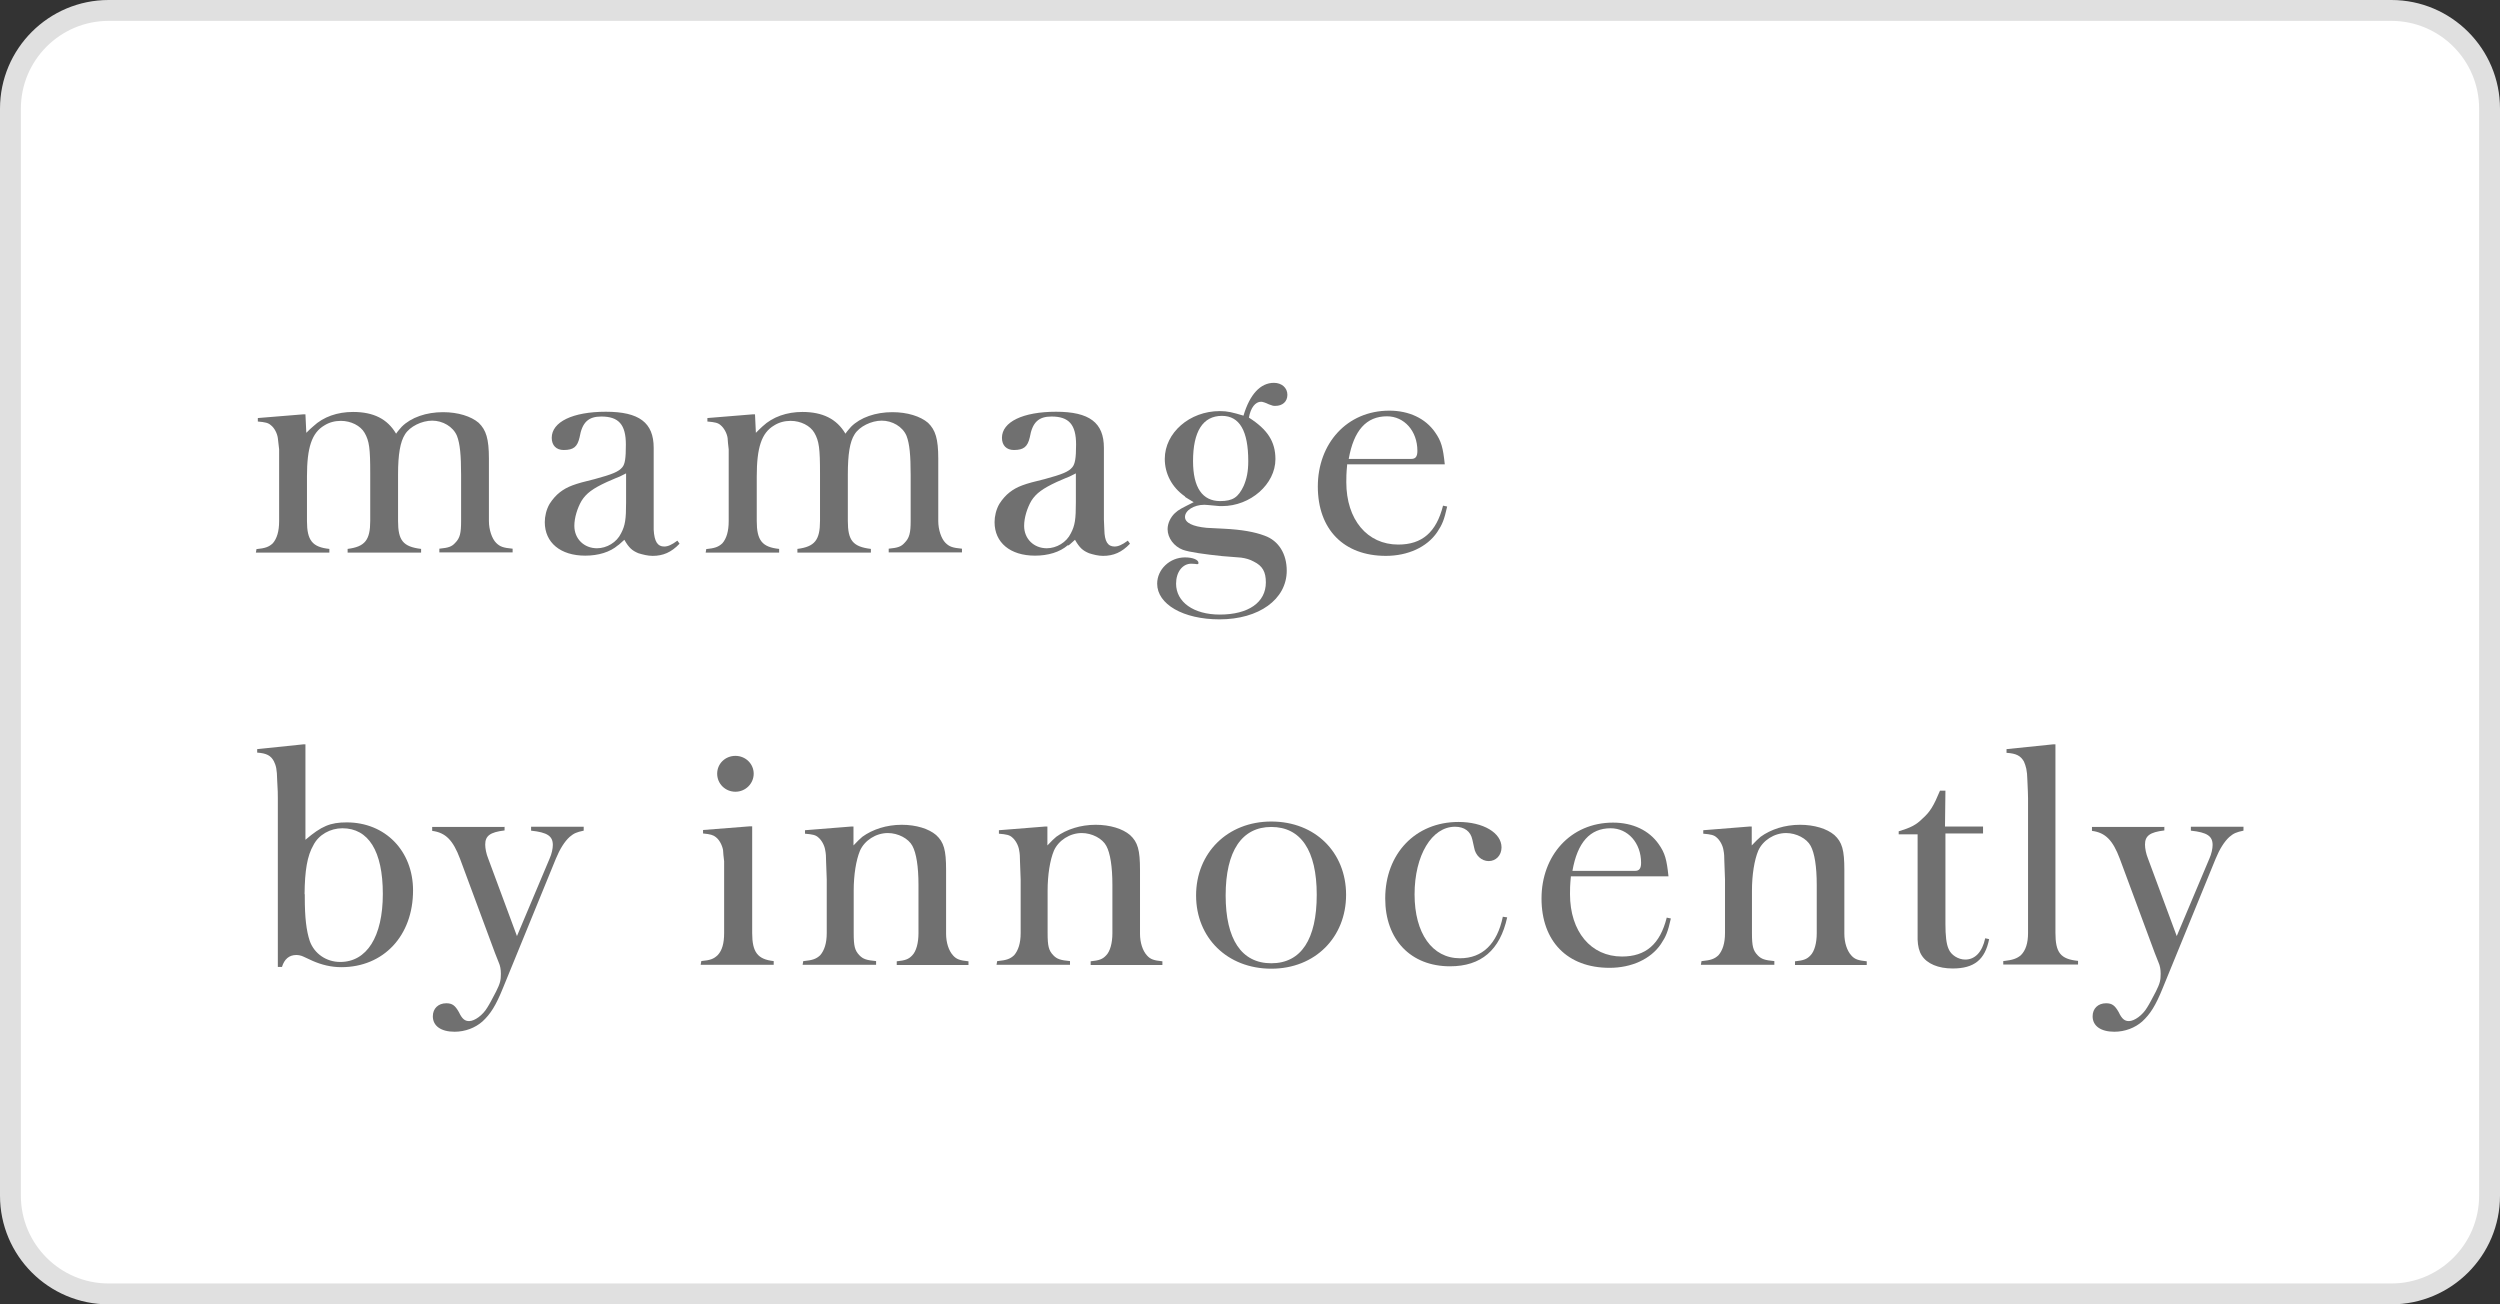
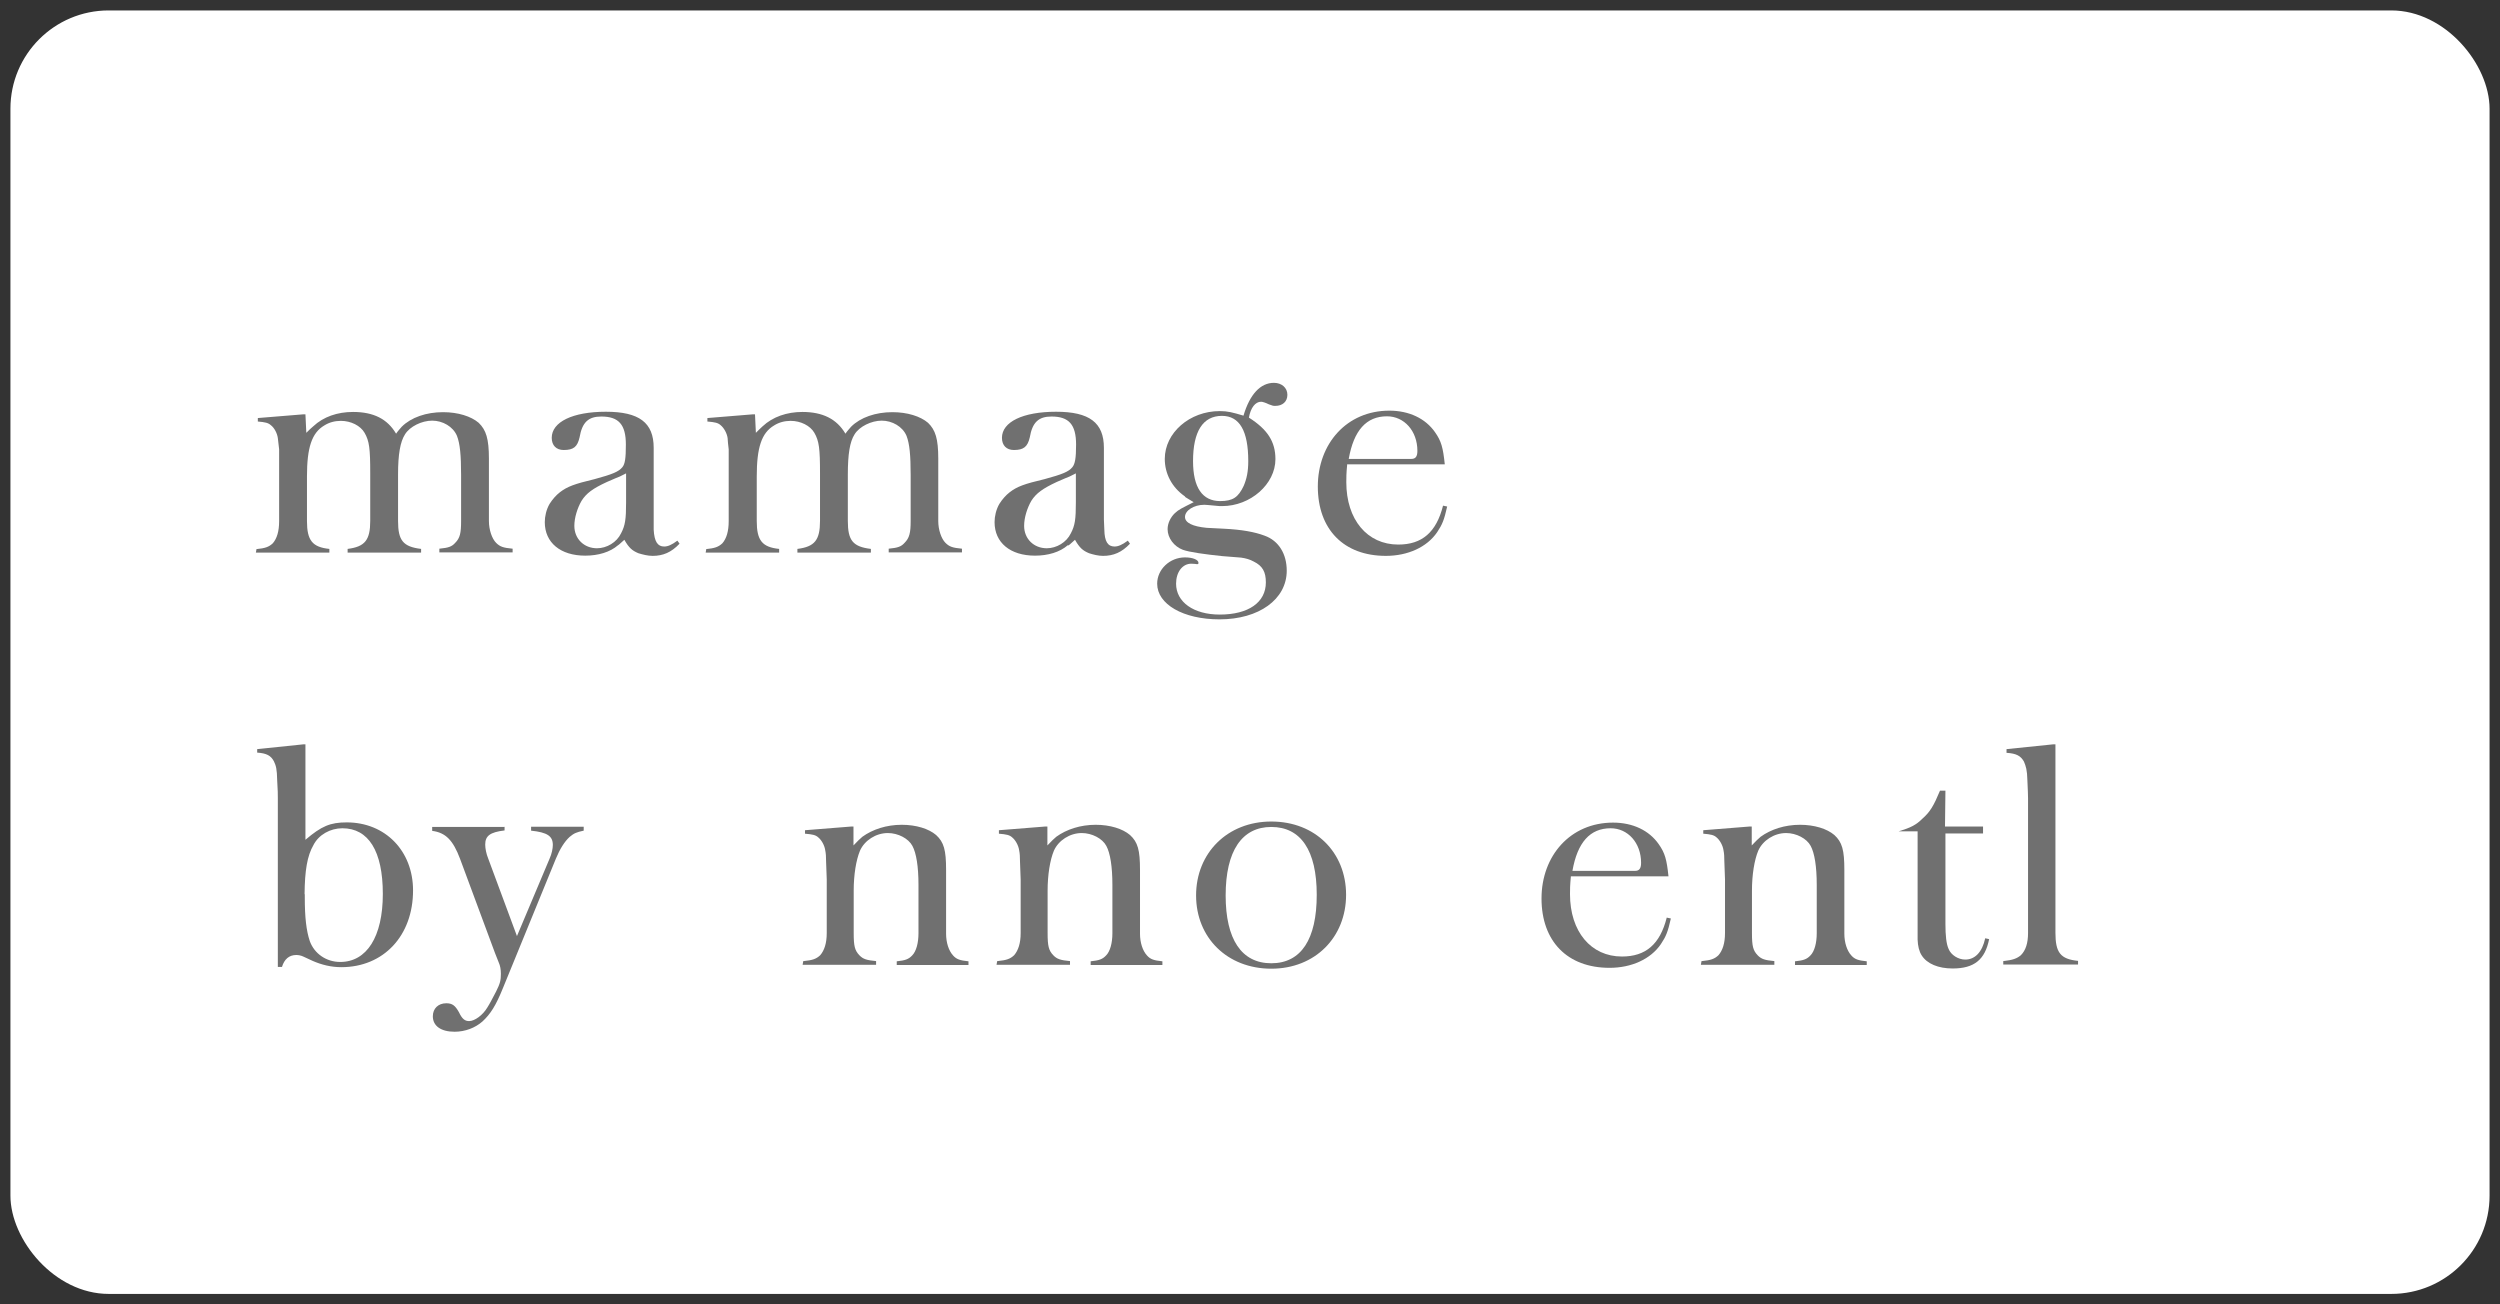
<svg xmlns="http://www.w3.org/2000/svg" id="_レイヤー_2" viewBox="0 0 115 60">
  <rect x="0" y="0" width="115" height="60" fill="#333333" stroke="none" />
  <defs>
    <style>.cls-1{fill:#fff;}.cls-2{fill:#e0e0e0;}.cls-3{fill:#707070;}</style>
  </defs>
  <g id="_レイヤー_1-2">
    <g>
      <rect class="cls-1" x=".48" y=".48" width="114.04" height="59.04" rx="4.52" ry="4.52" />
-       <path class="cls-2" d="M110,.96c2.23,0,4.04,1.81,4.04,4.04V55c0,2.23-1.81,4.04-4.04,4.04H5c-2.23,0-4.04-1.81-4.04-4.04V5C.96,2.77,2.77,.96,5,.96H110m0-.96H5C2.24,0,0,2.24,0,5V55c0,2.76,2.24,5,5,5H110c2.76,0,5-2.24,5-5V5c0-2.76-2.24-5-5-5h0Z" />
    </g>
    <g>
      <path class="cls-3" d="M11.79,25.26c.41-.04,.58-.1,.76-.27,.19-.22,.29-.55,.29-1.02v-3.3c-.03-.22-.04-.38-.06-.52-.03-.22-.16-.47-.32-.59-.12-.11-.26-.14-.6-.17v-.16l2.08-.17h.11l.04,.85c.12-.12,.22-.22,.32-.3,.47-.44,1.11-.66,1.83-.66,.94,0,1.58,.32,1.98,1,.1-.15,.19-.23,.26-.32,.43-.43,1.13-.67,1.9-.67,.69,0,1.29,.19,1.64,.49,.34,.33,.47,.73,.47,1.65v2.87c0,.4,.14,.81,.33,1,.18,.18,.33,.23,.76,.27v.17h-3.37v-.17c.43-.04,.58-.1,.73-.27,.22-.22,.27-.45,.27-1v-2.12c0-.91-.05-1.44-.19-1.8-.18-.43-.66-.7-1.14-.7s-1.03,.27-1.25,.63c-.22,.34-.32,.92-.32,1.84v2.15c0,.89,.23,1.18,1.06,1.28v.17h-3.38v-.17c.8-.1,1.04-.41,1.04-1.29v-2.19c0-1.13-.04-1.48-.26-1.86-.19-.33-.63-.55-1.09-.55-.28,0-.54,.07-.76,.21-.58,.34-.8,1.02-.8,2.35v2.05c0,.89,.25,1.2,1.03,1.28v.17h-3.38l.03-.17Z" />
      <path class="cls-3" d="M28.43,25.08c-.37,.32-.91,.48-1.51,.48-1.14,0-1.86-.6-1.86-1.54,0-.27,.07-.58,.22-.84,.14-.22,.3-.4,.48-.54,.34-.26,.67-.38,1.59-.6,.81-.22,1.11-.34,1.28-.55,.12-.15,.16-.4,.16-1.04,0-.92-.33-1.29-1.13-1.29-.59,0-.88,.26-1,.96-.1,.43-.27,.58-.73,.58-.34,0-.55-.21-.55-.56,0-.73,.96-1.2,2.49-1.2s2.2,.5,2.2,1.66v3.77c.03,.54,.18,.77,.48,.77,.17,0,.34-.07,.61-.27l.1,.14c-.38,.4-.76,.56-1.24,.56-.22,0-.45-.06-.65-.12-.29-.12-.44-.25-.65-.62-.12,.1-.22,.21-.3,.26Zm.38-3.31c-.12,.06-.23,.12-.3,.15-.07,.03-.26,.1-.59,.25-.65,.3-.95,.52-1.17,.87-.19,.33-.33,.77-.33,1.15,0,.6,.45,1.03,1.04,1.03,.45,0,.91-.27,1.11-.69,.19-.36,.23-.65,.23-1.42v-1.35Z" />
      <path class="cls-3" d="M32.47,25.26c.41-.04,.58-.1,.76-.27,.19-.22,.29-.55,.29-1.02v-3.3c-.03-.22-.04-.38-.05-.52-.03-.22-.17-.47-.32-.59-.12-.11-.26-.14-.61-.17v-.16l2.08-.17h.11l.04,.85c.12-.12,.22-.22,.31-.3,.47-.44,1.12-.66,1.83-.66,.93,0,1.58,.32,1.98,1,.1-.15,.19-.23,.26-.32,.43-.43,1.13-.67,1.9-.67,.69,0,1.29,.19,1.64,.49,.34,.33,.47,.73,.47,1.65v2.87c0,.4,.14,.81,.33,1,.18,.18,.33,.23,.76,.27v.17h-3.37v-.17c.43-.04,.58-.1,.73-.27,.22-.22,.28-.45,.28-1v-2.12c0-.91-.05-1.44-.19-1.8-.18-.43-.66-.7-1.14-.7s-1.03,.27-1.25,.63c-.22,.34-.31,.92-.31,1.84v2.15c0,.89,.23,1.18,1.06,1.28v.17h-3.38v-.17c.8-.1,1.04-.41,1.04-1.29v-2.19c0-1.13-.04-1.48-.26-1.86-.19-.33-.63-.55-1.09-.55-.28,0-.54,.07-.76,.21-.58,.34-.8,1.02-.8,2.35v2.05c0,.89,.25,1.2,1.03,1.28v.17h-3.38l.03-.17Z" />
      <path class="cls-3" d="M49.12,25.08c-.37,.32-.91,.48-1.51,.48-1.14,0-1.86-.6-1.86-1.54,0-.27,.07-.58,.22-.84,.14-.22,.3-.4,.48-.54,.34-.26,.67-.38,1.6-.6,.81-.22,1.11-.34,1.28-.55,.12-.15,.17-.4,.17-1.04,0-.92-.33-1.29-1.13-1.29-.59,0-.88,.26-1,.96-.1,.43-.28,.58-.73,.58-.34,0-.55-.21-.55-.56,0-.73,.96-1.2,2.49-1.2s2.2,.5,2.2,1.66v3.3l.02,.47c.01,.54,.16,.77,.47,.77,.16,0,.34-.07,.61-.27l.1,.14c-.38,.4-.76,.56-1.24,.56-.22,0-.45-.06-.64-.12-.29-.12-.44-.25-.65-.62-.12,.1-.22,.21-.3,.26Zm.38-3.31c-.12,.06-.23,.12-.3,.15s-.26,.1-.59,.25c-.64,.3-.95,.52-1.17,.87-.19,.33-.33,.77-.33,1.15,0,.6,.45,1.03,1.04,1.03,.45,0,.91-.27,1.11-.69,.19-.36,.23-.65,.23-1.42v-1.35Z" />
      <path class="cls-3" d="M54.5,22.83c-.59-.41-.92-1.04-.92-1.72,0-1.2,1.14-2.2,2.53-2.2,.36,0,.59,.06,1.09,.21,.29-.98,.78-1.51,1.4-1.51,.36,0,.62,.23,.62,.55s-.23,.51-.55,.51c-.1,0-.12,0-.3-.07-.16-.08-.3-.12-.36-.12-.26,0-.48,.27-.56,.73,.85,.54,1.22,1.1,1.22,1.91,0,1.15-1.15,2.16-2.45,2.16-.08,0-.18,0-.23-.01l-.43-.04c-.07,0-.11-.01-.16-.01-.48,0-.89,.26-.89,.56,0,.27,.36,.44,1,.5l.78,.04c.83,.04,1.43,.15,1.88,.32,.65,.23,1.02,.84,1.02,1.61,0,1.32-1.28,2.24-3.09,2.24-1.68,0-2.87-.7-2.87-1.64,0-.66,.58-1.21,1.28-1.21,.36,0,.62,.11,.62,.25,0,.04-.01,.06-.05,.06-.03,0-.05,0-.1-.01-.05,0-.11-.01-.18-.01-.41,0-.7,.39-.7,.92,0,.84,.8,1.42,2.01,1.42,1.32,0,2.12-.56,2.12-1.48,0-.48-.15-.76-.56-.96-.18-.1-.37-.15-.58-.18-.15-.01-.46-.04-.88-.07-.77-.08-1.5-.18-1.8-.29-.4-.15-.7-.54-.7-.95,0-.27,.14-.55,.33-.73s.32-.23,.87-.51c-.15-.08-.27-.17-.38-.23Zm1.62,.22c.59,0,.84-.17,1.09-.7,.14-.33,.21-.66,.21-1.14,0-1.39-.4-2.08-1.21-2.08-.88,0-1.33,.72-1.33,2.08,0,1.22,.43,1.84,1.25,1.84Z" />
      <path class="cls-3" d="M61.97,21.37c-.04,.41-.04,.6-.04,.81,0,1.72,.96,2.87,2.39,2.87,1.09,0,1.75-.56,2.06-1.79l.19,.04c-.14,.62-.22,.82-.46,1.18-.47,.69-1.35,1.09-2.36,1.09-1.94,0-3.13-1.22-3.13-3.19s1.33-3.49,3.29-3.49c.91,0,1.66,.36,2.1,.99,.29,.41,.37,.71,.45,1.48h-4.5Zm.06-.26h2.89c.19,0,.28-.1,.28-.37,0-.92-.61-1.59-1.4-1.59-.95,0-1.53,.65-1.76,1.97Z" />
      <path class="cls-3" d="M11.83,34.46l2.12-.22h.1v4.39c.74-.63,1.14-.8,1.9-.8,1.77,0,3.05,1.31,3.05,3.13,0,2.09-1.36,3.53-3.3,3.53-.47,0-.91-.11-1.32-.29l-.41-.19c-.12-.06-.25-.08-.34-.08-.33,0-.55,.19-.66,.55h-.19v-7.77c0-.11,0-.4-.03-.82-.01-.5-.05-.66-.15-.87-.14-.26-.33-.37-.77-.4v-.17Zm2.19,6.67v.15c0,.92,.07,1.53,.23,2.01,.21,.58,.76,.96,1.4,.96,1.22,0,1.96-1.16,1.96-3.13s-.66-3.02-1.86-3.02c-.56,0-1.09,.3-1.33,.77-.29,.5-.4,1.18-.41,2.27Z" />
      <path class="cls-3" d="M23.21,38.02v.18c-.67,.08-.89,.25-.89,.65,0,.18,.05,.43,.14,.65l1.32,3.56,1.5-3.56c.1-.22,.15-.47,.15-.63,0-.41-.25-.58-1-.66v-.18h2.42v.18c-.33,.07-.45,.12-.65,.29-.23,.21-.45,.56-.63,1l-2.43,5.94c-.33,.82-.58,1.21-.95,1.55-.33,.29-.79,.47-1.28,.47-.63,0-1-.27-1-.71,0-.36,.25-.6,.62-.6,.28,0,.41,.11,.58,.41,.15,.32,.28,.41,.47,.41,.25,0,.63-.27,.84-.63,.11-.17,.23-.41,.4-.73,.19-.38,.22-.52,.22-.82,0-.19-.03-.37-.1-.52l-.17-.43-1.61-4.34c-.32-.85-.66-1.2-1.28-1.28v-.18h3.34Z" />
-       <path class="cls-3" d="M32.25,44.21c.43-.04,.58-.1,.76-.27,.21-.22,.3-.55,.3-1.02v-3.3c-.03-.22-.04-.38-.05-.52-.04-.22-.17-.47-.33-.59-.12-.1-.26-.14-.59-.17v-.16s2.16-.17,2.16-.17h.1v4.91c0,.88,.25,1.21,.99,1.29v.17s-3.36,0-3.36,0l.03-.17Zm1.58-9.44c.47,0,.84,.37,.84,.82s-.37,.83-.84,.83-.84-.37-.84-.83,.37-.82,.84-.82Z" />
      <path class="cls-3" d="M36.97,44.21c.41-.04,.58-.1,.76-.27,.19-.22,.3-.55,.3-1.02v-2.47l-.03-.82c0-.22-.01-.38-.04-.52-.03-.22-.17-.47-.32-.59-.12-.11-.26-.14-.61-.17v-.16l2.13-.17h.1v.87c.18-.19,.31-.32,.41-.4,.47-.34,1.11-.55,1.81-.55,.66,0,1.24,.18,1.58,.47,.36,.33,.46,.69,.46,1.61v2.93c0,.41,.12,.78,.32,1,.16,.18,.32,.23,.71,.27v.17h-3.3v-.17c.4-.04,.55-.1,.71-.27,.19-.19,.29-.58,.29-1.02v-2.23c0-.84-.1-1.46-.28-1.79-.18-.34-.66-.59-1.13-.59-.55,0-1.07,.34-1.28,.81-.18,.43-.29,1.11-.29,1.84v1.95c0,.6,.05,.8,.26,1.02,.17,.18,.34,.23,.77,.27v.17h-3.38l.03-.17Z" />
      <path class="cls-3" d="M45.89,44.21c.41-.04,.58-.1,.76-.27,.19-.22,.3-.55,.3-1.02v-2.47l-.03-.82c0-.22-.01-.38-.04-.52-.03-.22-.17-.47-.32-.59-.12-.11-.26-.14-.61-.17v-.16l2.13-.17h.1v.87c.18-.19,.31-.32,.41-.4,.47-.34,1.11-.55,1.81-.55,.66,0,1.24,.18,1.58,.47,.36,.33,.46,.69,.46,1.61v2.93c0,.41,.12,.78,.32,1,.16,.18,.32,.23,.71,.27v.17h-3.3v-.17c.4-.04,.55-.1,.71-.27,.19-.19,.29-.58,.29-1.02v-2.23c0-.84-.1-1.46-.28-1.79-.18-.34-.66-.59-1.13-.59-.55,0-1.07,.34-1.28,.81-.18,.43-.29,1.11-.29,1.84v1.95c0,.6,.05,.8,.26,1.02,.17,.18,.34,.23,.77,.27v.17h-3.38l.03-.17Z" />
      <path class="cls-3" d="M58.48,37.79c2.02,0,3.44,1.42,3.44,3.37s-1.42,3.4-3.44,3.4-3.46-1.42-3.46-3.37,1.44-3.4,3.46-3.4Zm-2.1,3.4c0,2.02,.73,3.12,2.1,3.12s2.09-1.1,2.09-3.15-.74-3.12-2.09-3.12-2.1,1.1-2.1,3.15Z" />
-       <path class="cls-3" d="M69.33,42.2c-.33,1.51-1.2,2.25-2.63,2.25-1.8,0-2.98-1.22-2.98-3.12,0-2.06,1.39-3.52,3.37-3.52,1.14,0,1.98,.5,1.98,1.17,0,.37-.26,.63-.59,.63s-.61-.26-.67-.62l-.08-.36c-.08-.39-.37-.6-.8-.6-1.07,0-1.86,1.32-1.86,3.11s.81,2.94,2.09,2.94c1.03,0,1.71-.66,1.97-1.91l.21,.03Z" />
      <path class="cls-3" d="M72.26,40.32c-.04,.41-.04,.6-.04,.81,0,1.72,.96,2.87,2.39,2.87,1.09,0,1.75-.56,2.06-1.79l.19,.04c-.14,.62-.22,.82-.46,1.18-.47,.69-1.35,1.09-2.36,1.09-1.94,0-3.13-1.22-3.13-3.19s1.33-3.49,3.29-3.49c.91,0,1.66,.36,2.1,.99,.29,.41,.37,.71,.45,1.48h-4.5Zm.06-.26h2.89c.19,0,.28-.1,.28-.37,0-.92-.61-1.59-1.4-1.59-.95,0-1.53,.65-1.76,1.97Z" />
      <path class="cls-3" d="M78.29,44.21c.41-.04,.58-.1,.76-.27,.19-.22,.3-.55,.3-1.02v-2.47l-.03-.82c0-.22-.01-.38-.04-.52-.03-.22-.17-.47-.32-.59-.12-.11-.26-.14-.61-.17v-.16l2.13-.17h.1v.87c.18-.19,.31-.32,.41-.4,.47-.34,1.11-.55,1.81-.55,.66,0,1.24,.18,1.58,.47,.36,.33,.46,.69,.46,1.61v2.93c0,.41,.12,.78,.32,1,.16,.18,.32,.23,.71,.27v.17h-3.3v-.17c.4-.04,.55-.1,.71-.27,.19-.19,.29-.58,.29-1.02v-2.23c0-.84-.1-1.46-.28-1.79-.18-.34-.66-.59-1.13-.59-.55,0-1.07,.34-1.28,.81-.18,.43-.29,1.11-.29,1.84v1.95c0,.6,.05,.8,.26,1.02,.17,.18,.34,.23,.77,.27v.17h-3.38l.03-.17Z" />
-       <path class="cls-3" d="M87.34,38.24c.56-.17,.8-.29,1.1-.59,.34-.3,.51-.58,.8-1.28h.25l-.02,1.65h1.75v.32h-1.73v4.17c0,.52,.04,.92,.15,1.15,.11,.27,.44,.48,.76,.48,.45,0,.78-.34,.92-.98l.18,.04c-.19,.95-.69,1.35-1.68,1.35-.66,0-1.18-.22-1.42-.6-.12-.18-.18-.44-.19-.73v-4.84h-.87v-.14Z" />
+       <path class="cls-3" d="M87.34,38.24c.56-.17,.8-.29,1.1-.59,.34-.3,.51-.58,.8-1.28h.25l-.02,1.65h1.75v.32h-1.73v4.17c0,.52,.04,.92,.15,1.15,.11,.27,.44,.48,.76,.48,.45,0,.78-.34,.92-.98l.18,.04c-.19,.95-.69,1.35-1.68,1.35-.66,0-1.18-.22-1.42-.6-.12-.18-.18-.44-.19-.73v-4.84v-.14Z" />
      <path class="cls-3" d="M92.16,44.21c.44-.05,.62-.12,.8-.27,.22-.22,.33-.55,.33-1.02v-6.2c0-.12-.01-.41-.03-.82-.01-.48-.07-.66-.16-.87-.15-.26-.34-.37-.8-.4v-.17l2.14-.22h.11v8.67c0,.91,.23,1.21,1.04,1.29v.17h-3.44v-.17Z" />
-       <path class="cls-3" d="M99.56,38.02v.18c-.67,.08-.89,.25-.89,.65,0,.18,.05,.43,.14,.65l1.32,3.56,1.5-3.56c.1-.22,.15-.47,.15-.63,0-.41-.25-.58-1-.66v-.18h2.42v.18c-.33,.07-.45,.12-.65,.29-.23,.21-.45,.56-.63,1l-2.43,5.94c-.33,.82-.58,1.21-.95,1.55-.33,.29-.79,.47-1.28,.47-.63,0-1-.27-1-.71,0-.36,.25-.6,.62-.6,.28,0,.41,.11,.58,.41,.15,.32,.28,.41,.47,.41,.25,0,.63-.27,.84-.63,.11-.17,.23-.41,.4-.73,.19-.38,.22-.52,.22-.82,0-.19-.03-.37-.1-.52l-.17-.43-1.61-4.34c-.32-.85-.66-1.2-1.28-1.28v-.18h3.34Z" />
    </g>
  </g>
</svg>